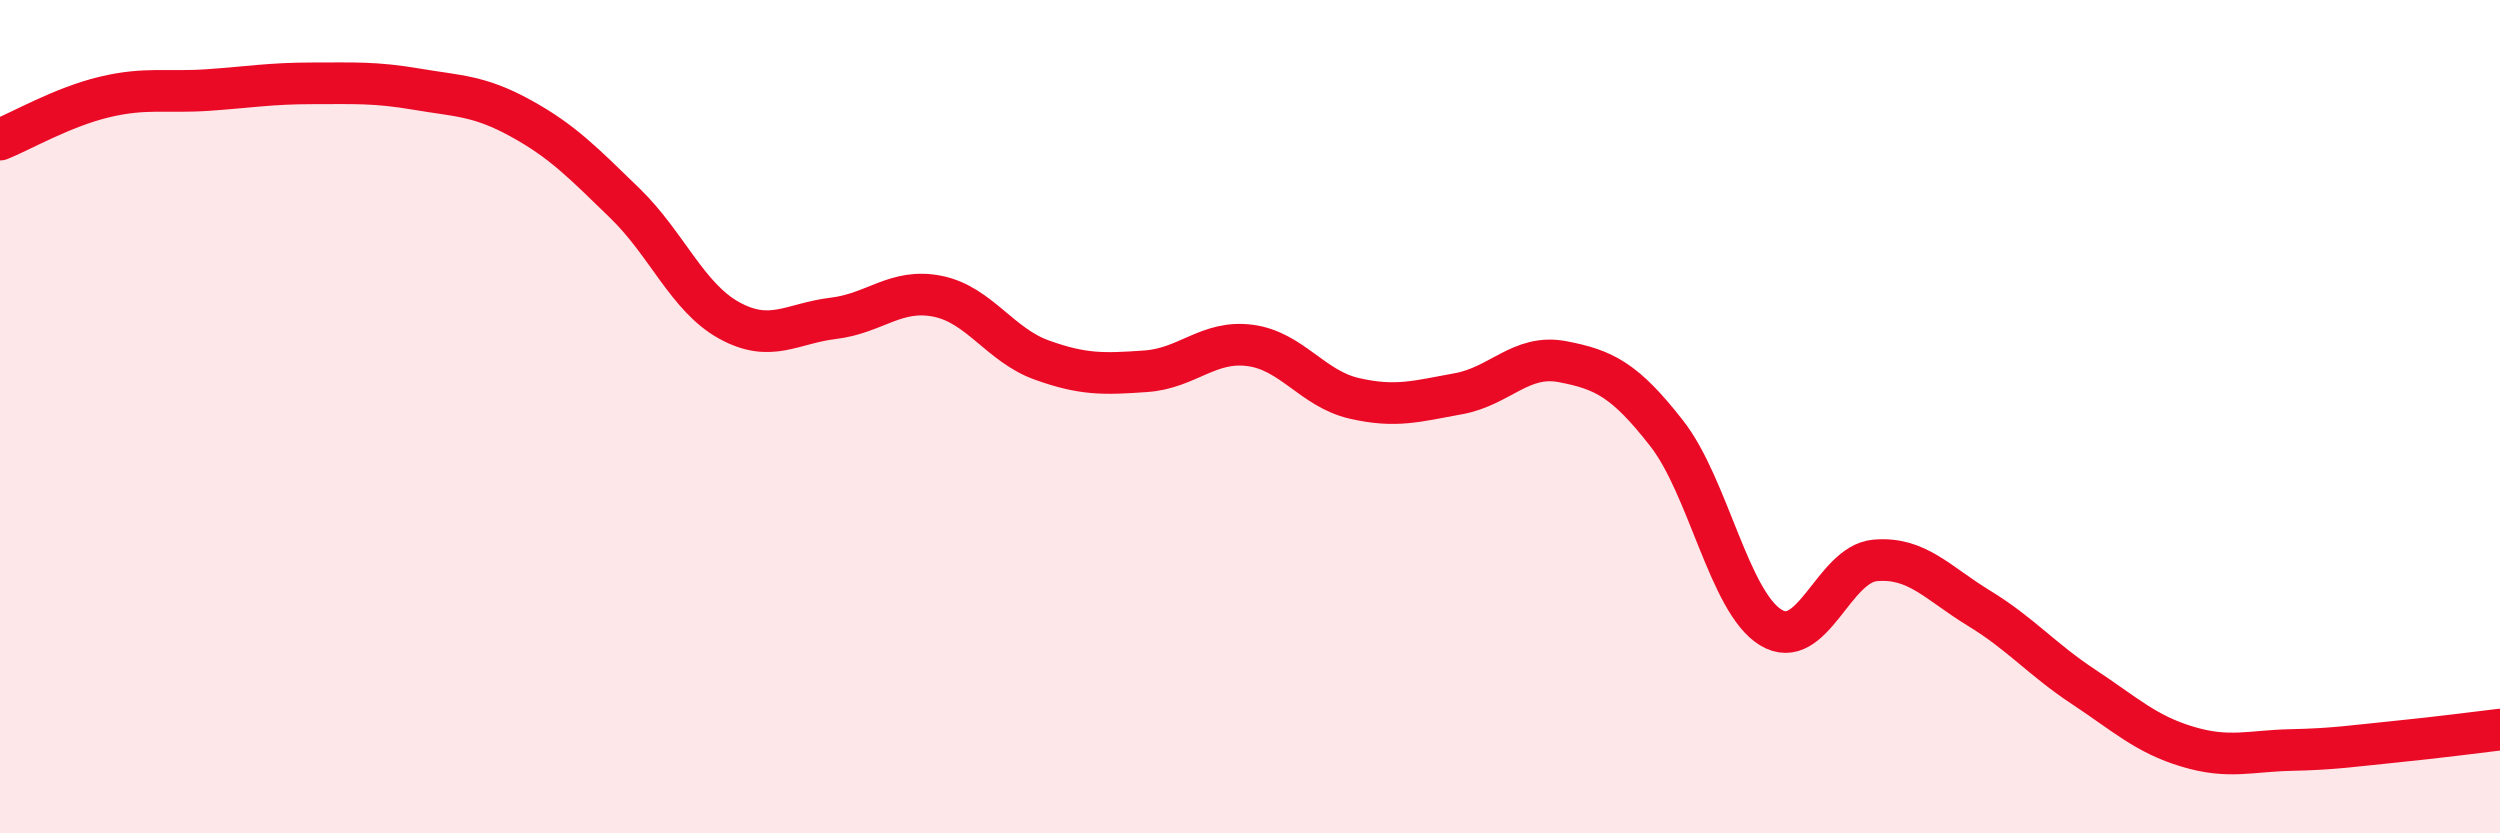
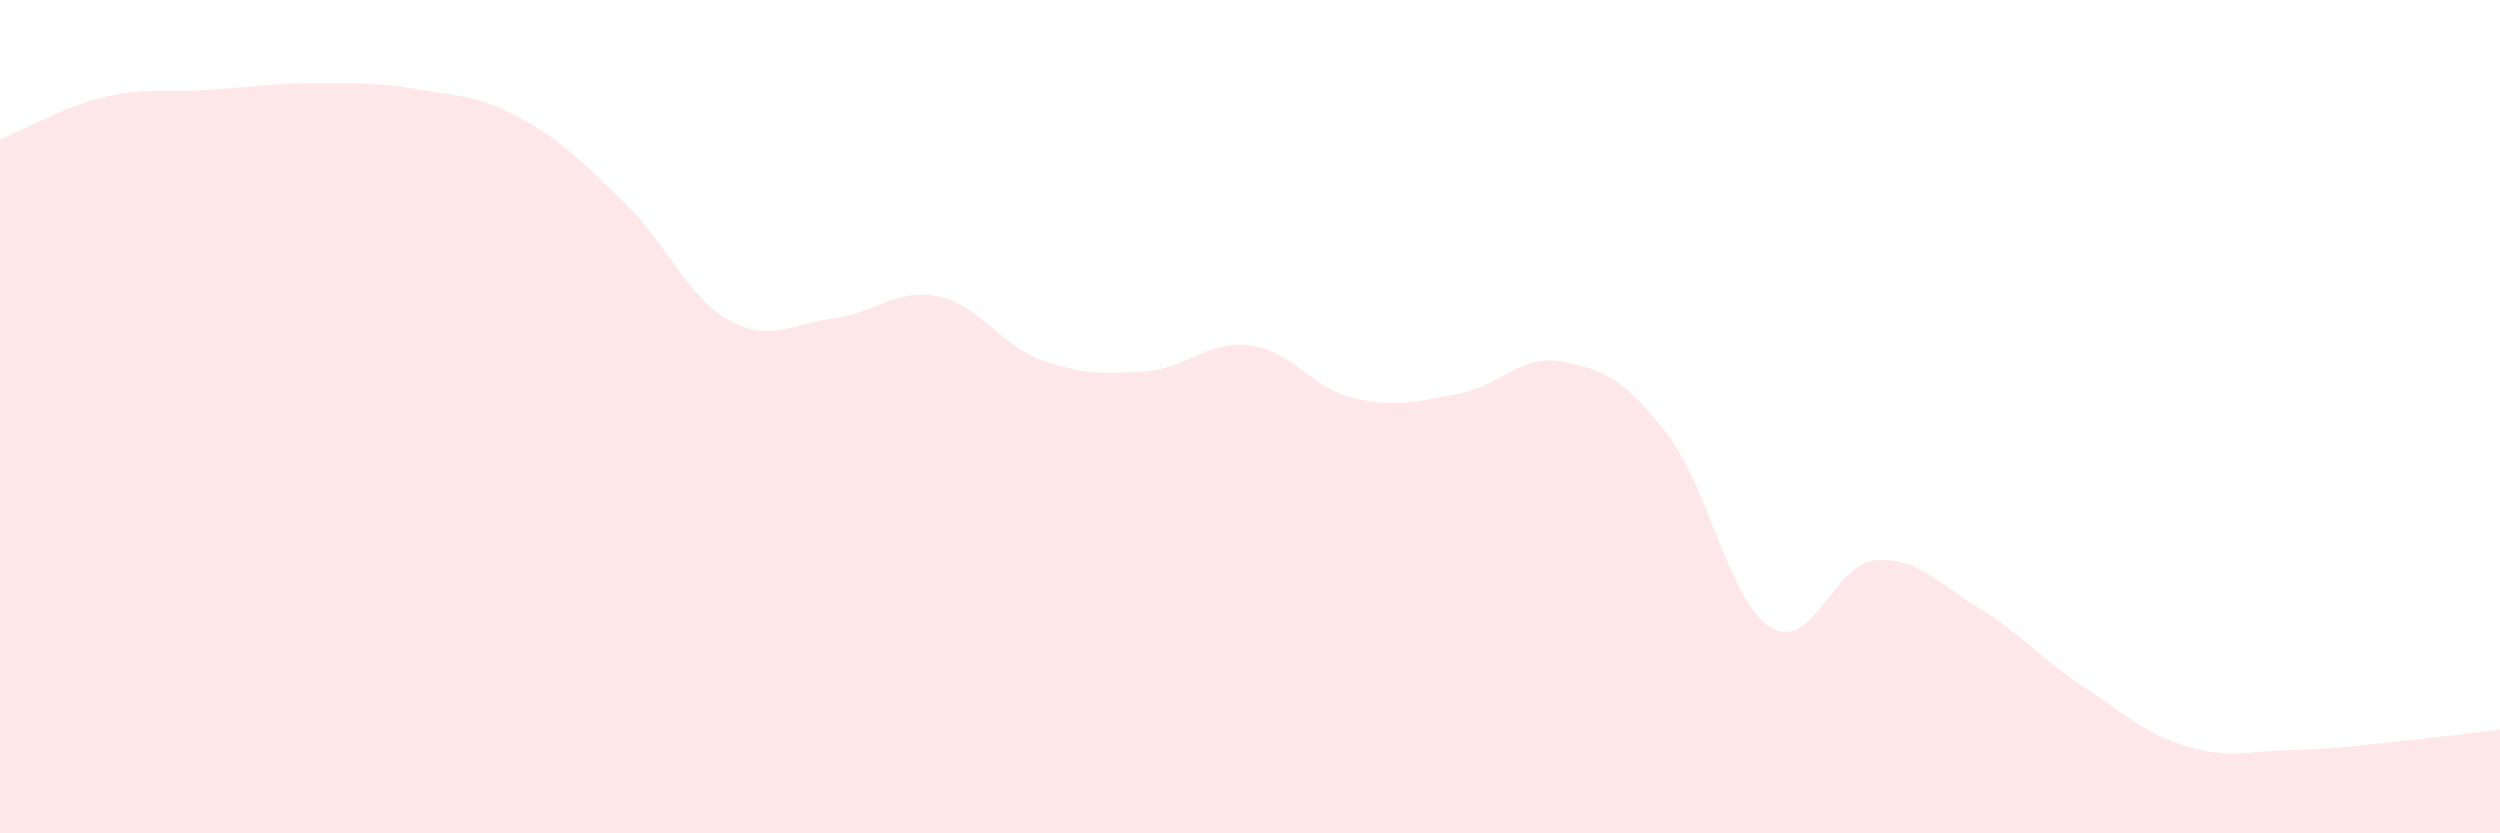
<svg xmlns="http://www.w3.org/2000/svg" width="60" height="20" viewBox="0 0 60 20">
  <path d="M 0,3.35 C 0.5,3.15 1.5,2.57 2.5,2.33 C 3.5,2.09 4,2.23 5,2.16 C 6,2.09 6.5,2 7.5,2 C 8.5,2 9,1.97 10,2.14 C 11,2.31 11.5,2.29 12.5,2.84 C 13.5,3.39 14,3.91 15,4.88 C 16,5.85 16.5,7.14 17.5,7.69 C 18.5,8.24 19,7.76 20,7.64 C 21,7.52 21.5,6.91 22.5,7.11 C 23.5,7.31 24,8.28 25,8.64 C 26,9 26.5,8.98 27.5,8.91 C 28.5,8.84 29,8.16 30,8.29 C 31,8.42 31.5,9.33 32.5,9.56 C 33.5,9.79 34,9.63 35,9.45 C 36,9.27 36.5,8.49 37.5,8.68 C 38.5,8.87 39,9.12 40,10.4 C 41,11.68 41.5,14.45 42.5,15.06 C 43.5,15.67 44,13.54 45,13.45 C 46,13.36 46.5,13.99 47.5,14.6 C 48.5,15.21 49,15.82 50,16.48 C 51,17.14 51.5,17.62 52.5,17.92 C 53.5,18.22 54,18.02 55,18 C 56,17.98 56.5,17.9 57.5,17.8 C 58.5,17.7 59.5,17.57 60,17.51L60 20L0 20Z" fill="#EB0A25" opacity="0.1" stroke-linecap="round" stroke-linejoin="round" />
-   <path d="M 0,3.35 C 0.5,3.15 1.5,2.57 2.5,2.33 C 3.5,2.09 4,2.23 5,2.16 C 6,2.09 6.5,2 7.5,2 C 8.5,2 9,1.97 10,2.14 C 11,2.31 11.5,2.29 12.5,2.84 C 13.5,3.39 14,3.91 15,4.88 C 16,5.85 16.5,7.14 17.5,7.69 C 18.5,8.24 19,7.76 20,7.64 C 21,7.52 21.5,6.91 22.5,7.11 C 23.5,7.31 24,8.28 25,8.64 C 26,9 26.5,8.98 27.5,8.91 C 28.5,8.84 29,8.16 30,8.29 C 31,8.42 31.5,9.33 32.5,9.56 C 33.5,9.79 34,9.63 35,9.45 C 36,9.27 36.5,8.49 37.5,8.68 C 38.5,8.87 39,9.12 40,10.4 C 41,11.68 41.5,14.45 42.5,15.06 C 43.5,15.67 44,13.54 45,13.45 C 46,13.36 46.5,13.99 47.5,14.6 C 48.5,15.21 49,15.82 50,16.48 C 51,17.14 51.5,17.62 52.5,17.92 C 53.5,18.22 54,18.02 55,18 C 56,17.98 56.5,17.9 57.5,17.8 C 58.5,17.7 59.5,17.57 60,17.51" stroke="#EB0A25" stroke-width="1" fill="none" stroke-linecap="round" stroke-linejoin="round" />
</svg>